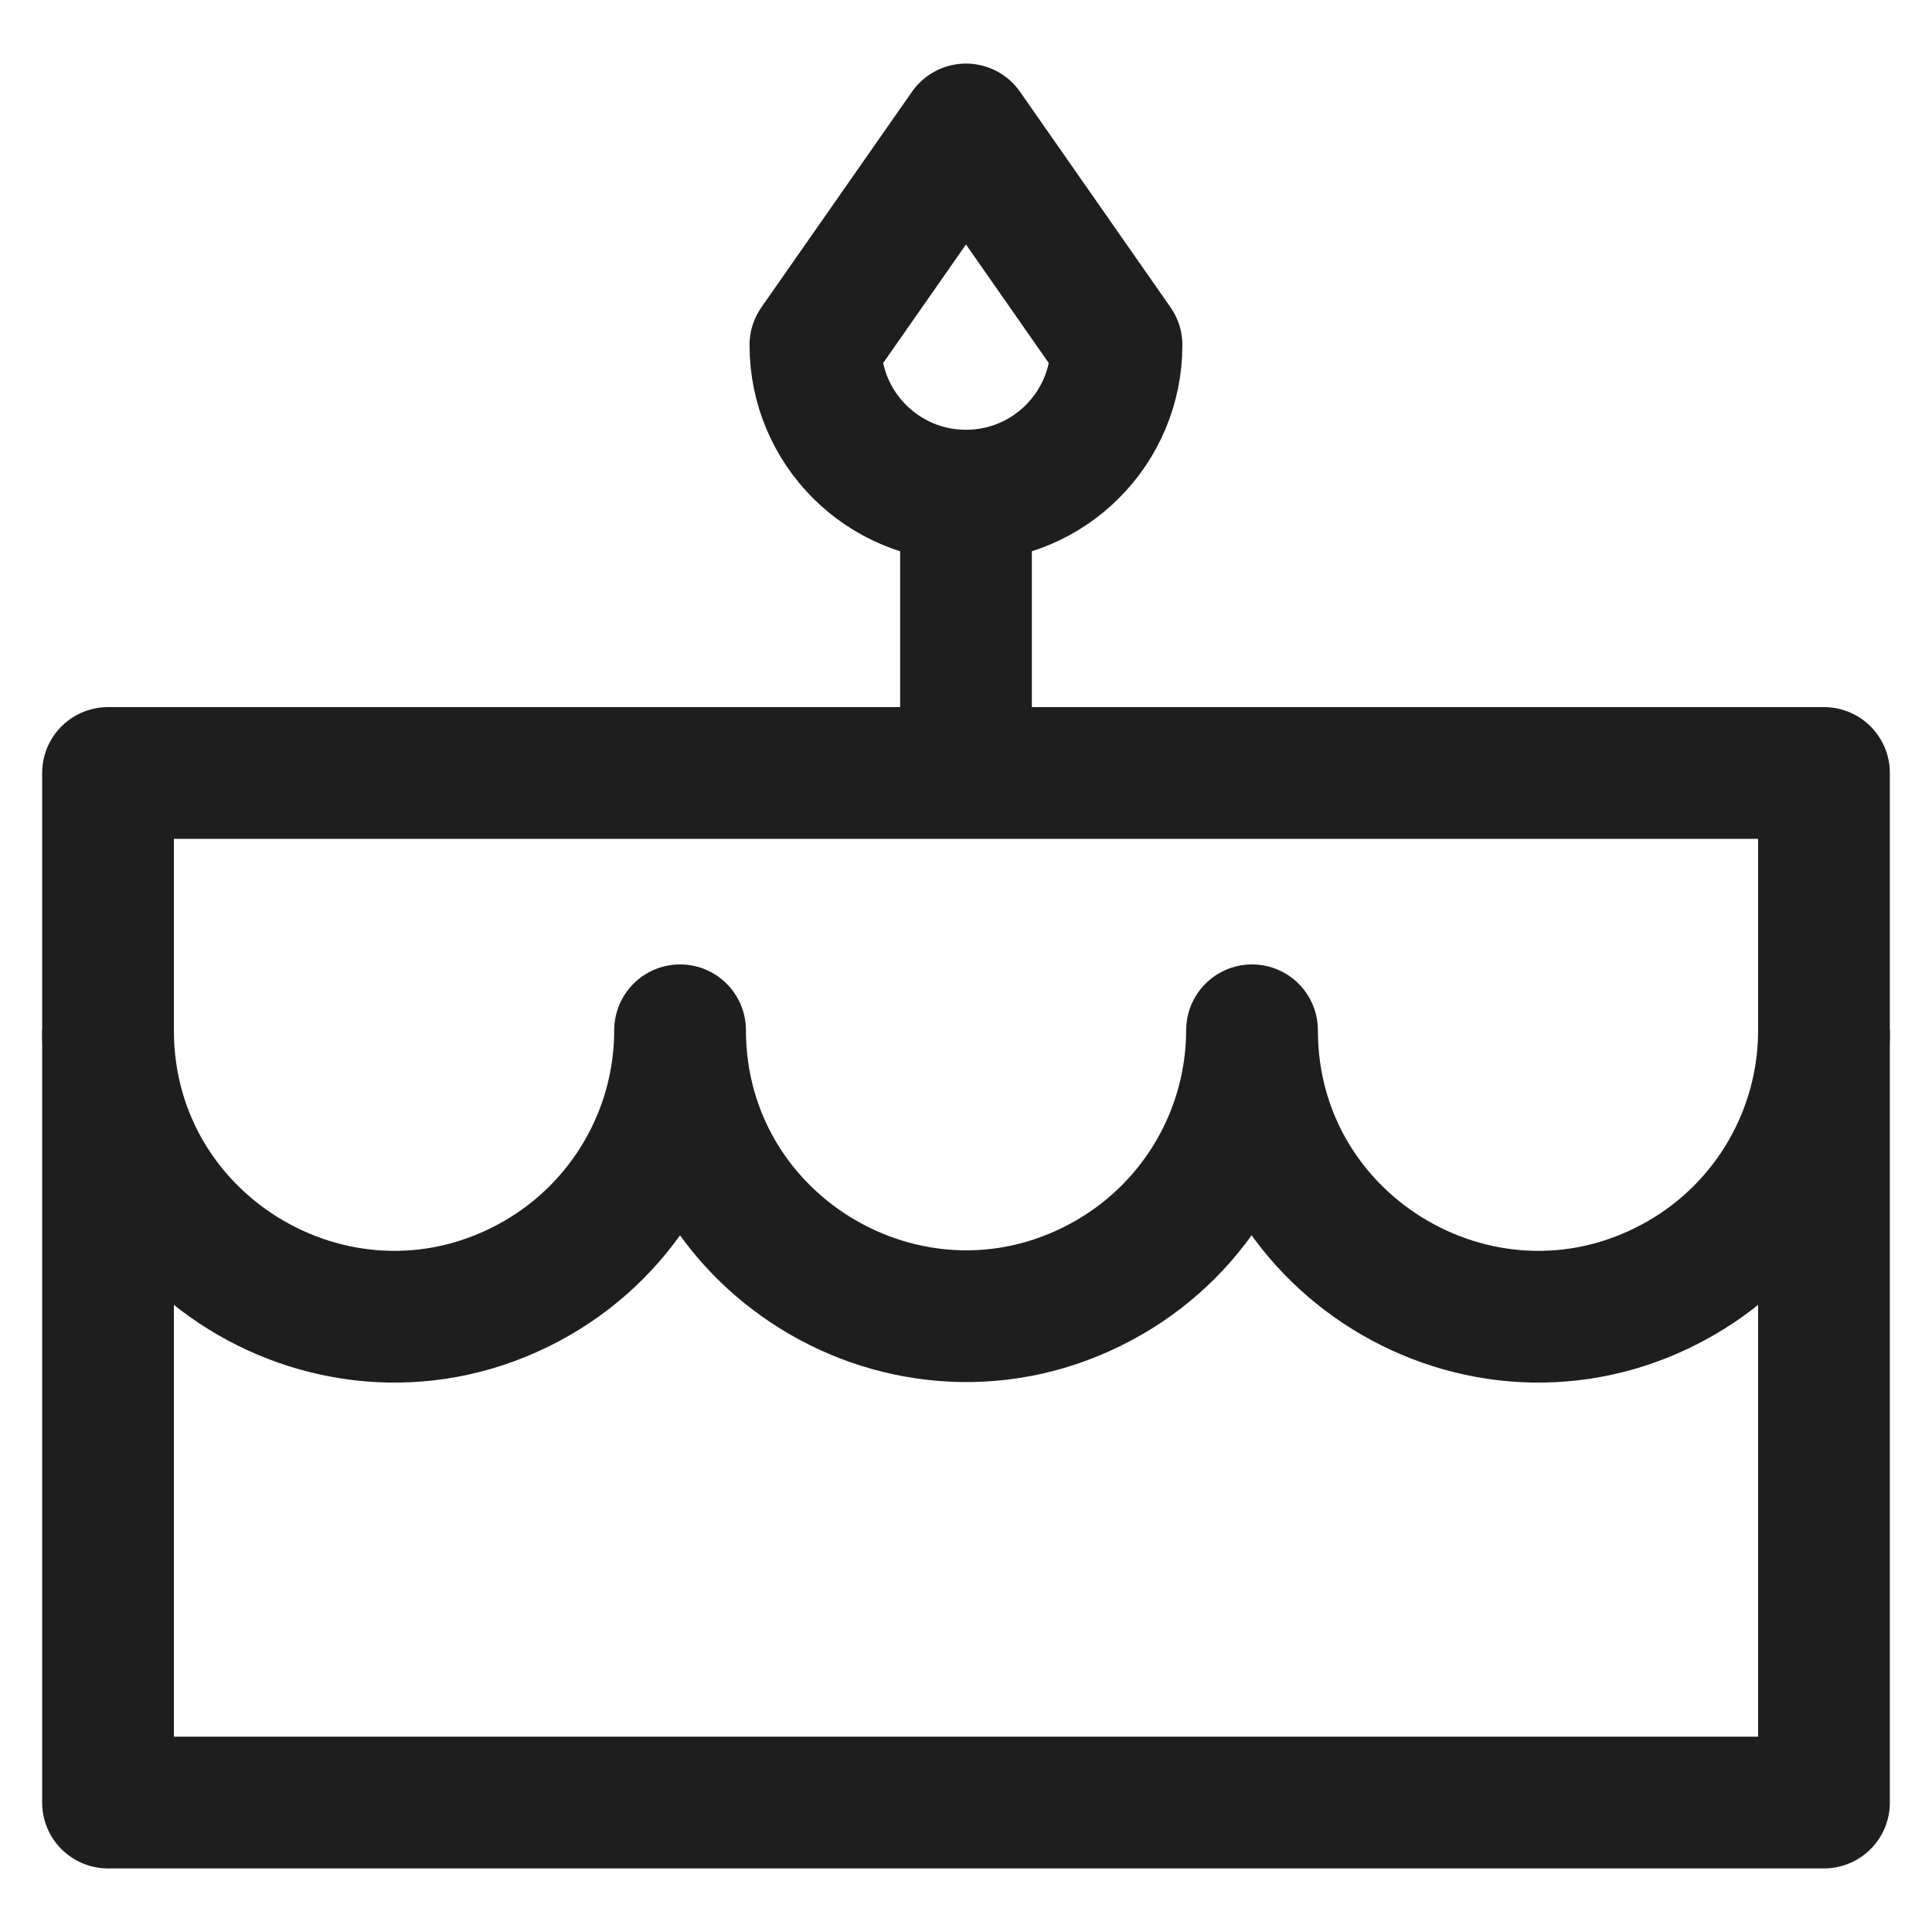
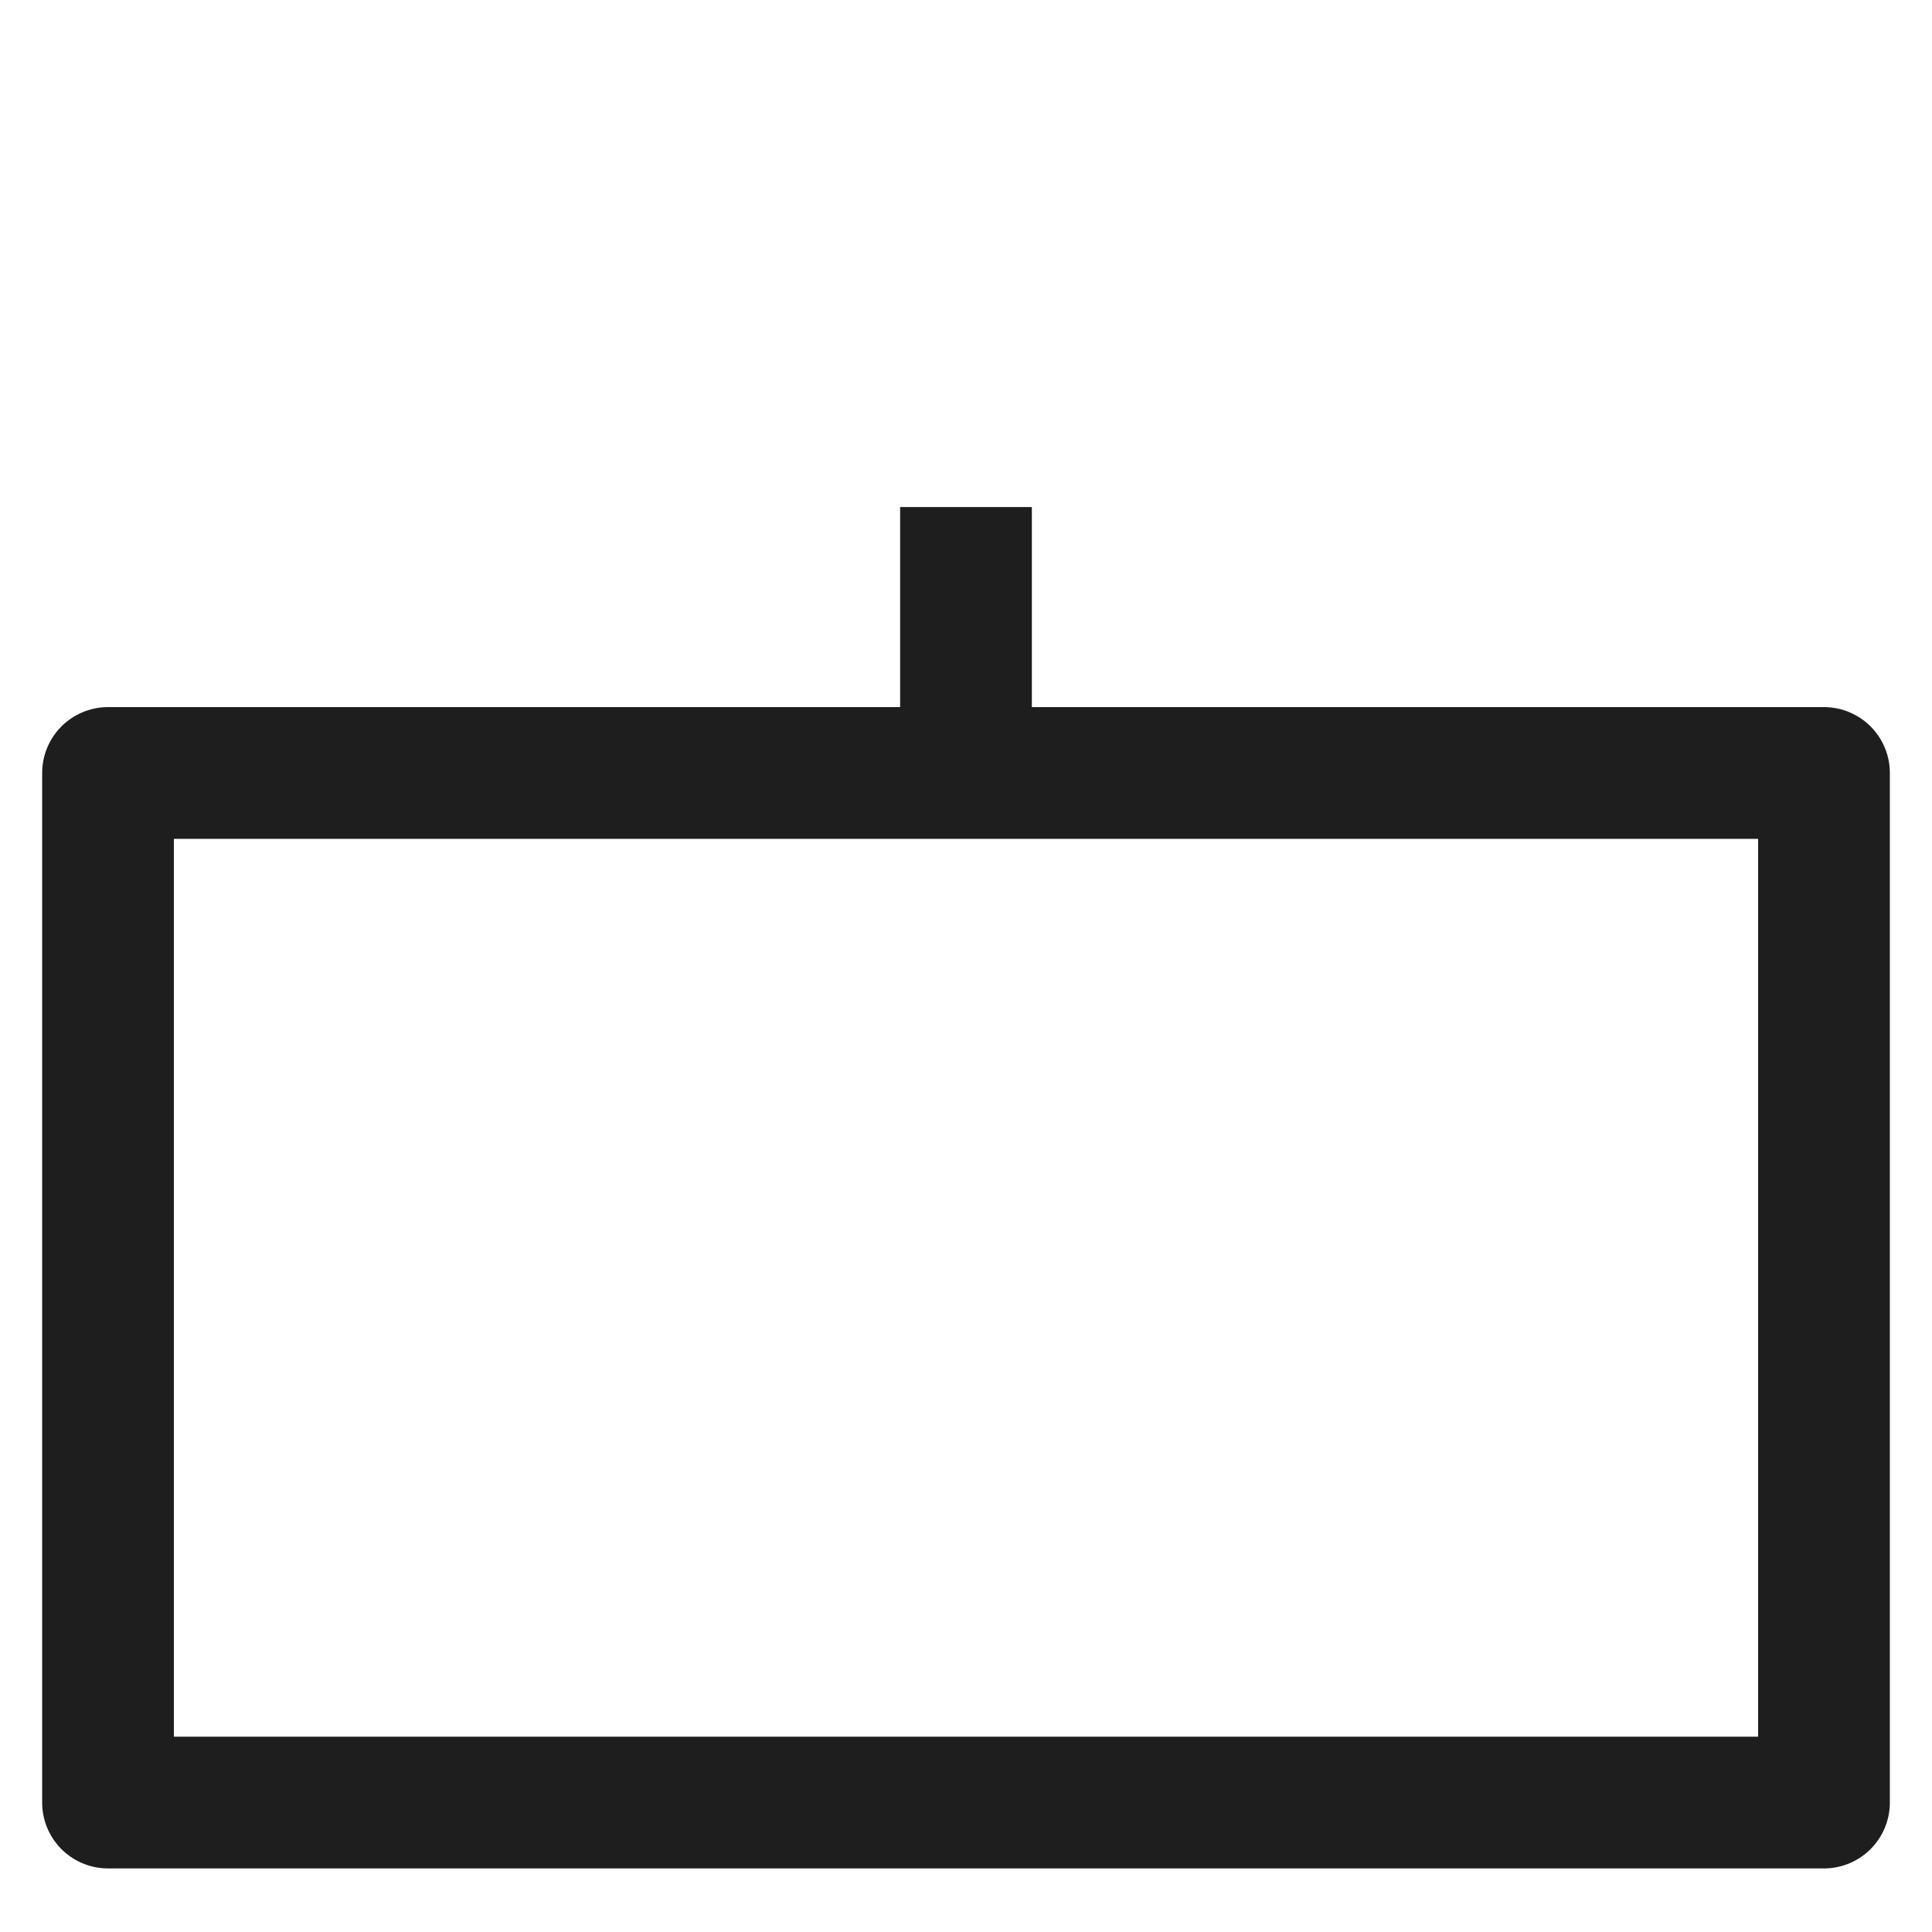
<svg xmlns="http://www.w3.org/2000/svg" fill="none" viewBox="0 0 22 22" height="22" width="22">
  <path stroke-linejoin="round" stroke-width="1.5" stroke="#1E1E1E" d="M11 8.802H1.23V20.526H20.77V8.802H11ZM11 8.802V5.774" />
-   <path stroke-linejoin="round" stroke-width="1.5" stroke="#1E1E1E" d="M1.23 11.732C1.23 14.239 3.944 15.806 6.116 14.553C7.123 13.971 7.744 12.896 7.744 11.732C7.748 14.239 10.464 15.801 12.633 14.544C13.636 13.963 14.255 12.892 14.257 11.732C14.257 14.239 16.971 15.806 19.142 14.553C20.15 13.971 20.77 12.896 20.77 11.732" />
-   <path stroke-linejoin="round" stroke-linecap="round" stroke-width="1.5" stroke="#1E1E1E" d="M11 5.644C11.947 5.644 12.714 4.876 12.714 3.929L11 1.474L9.285 3.929C9.285 4.877 10.053 5.644 11 5.644Z" />
</svg>